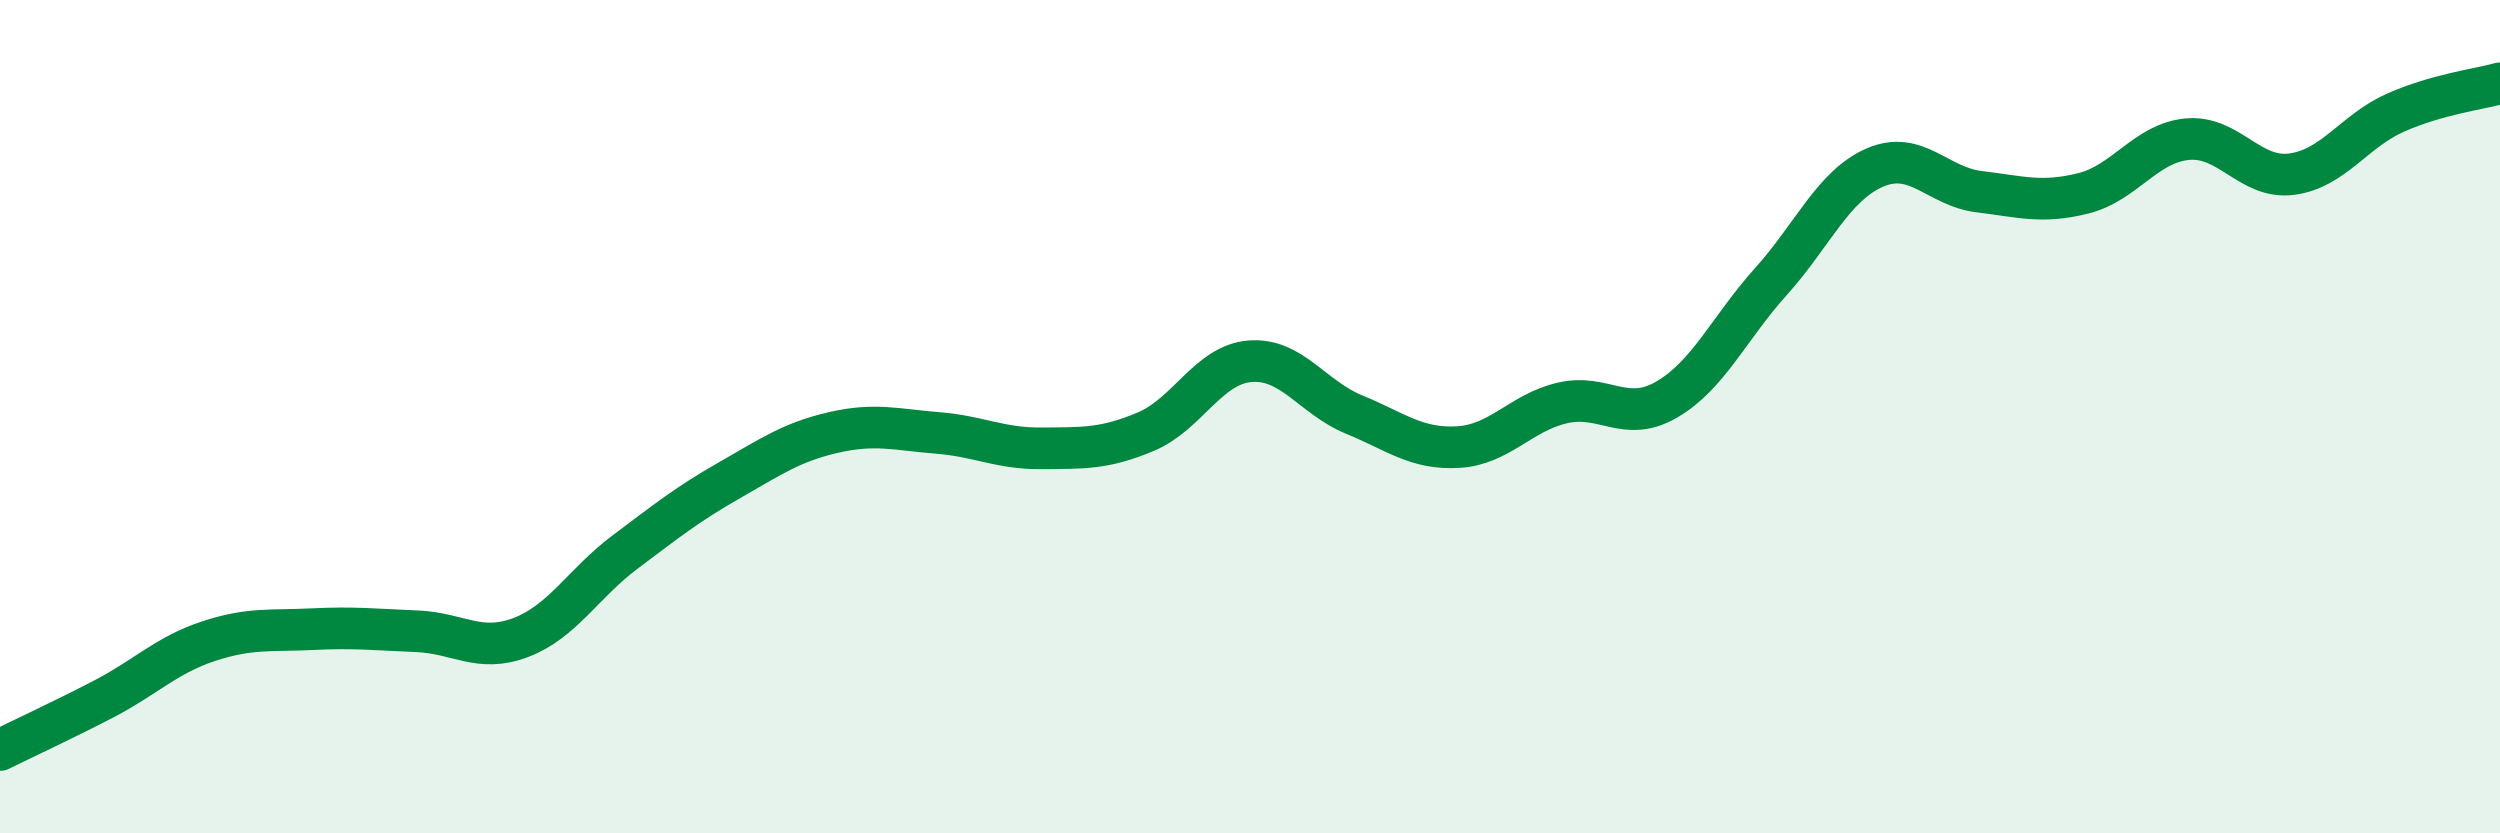
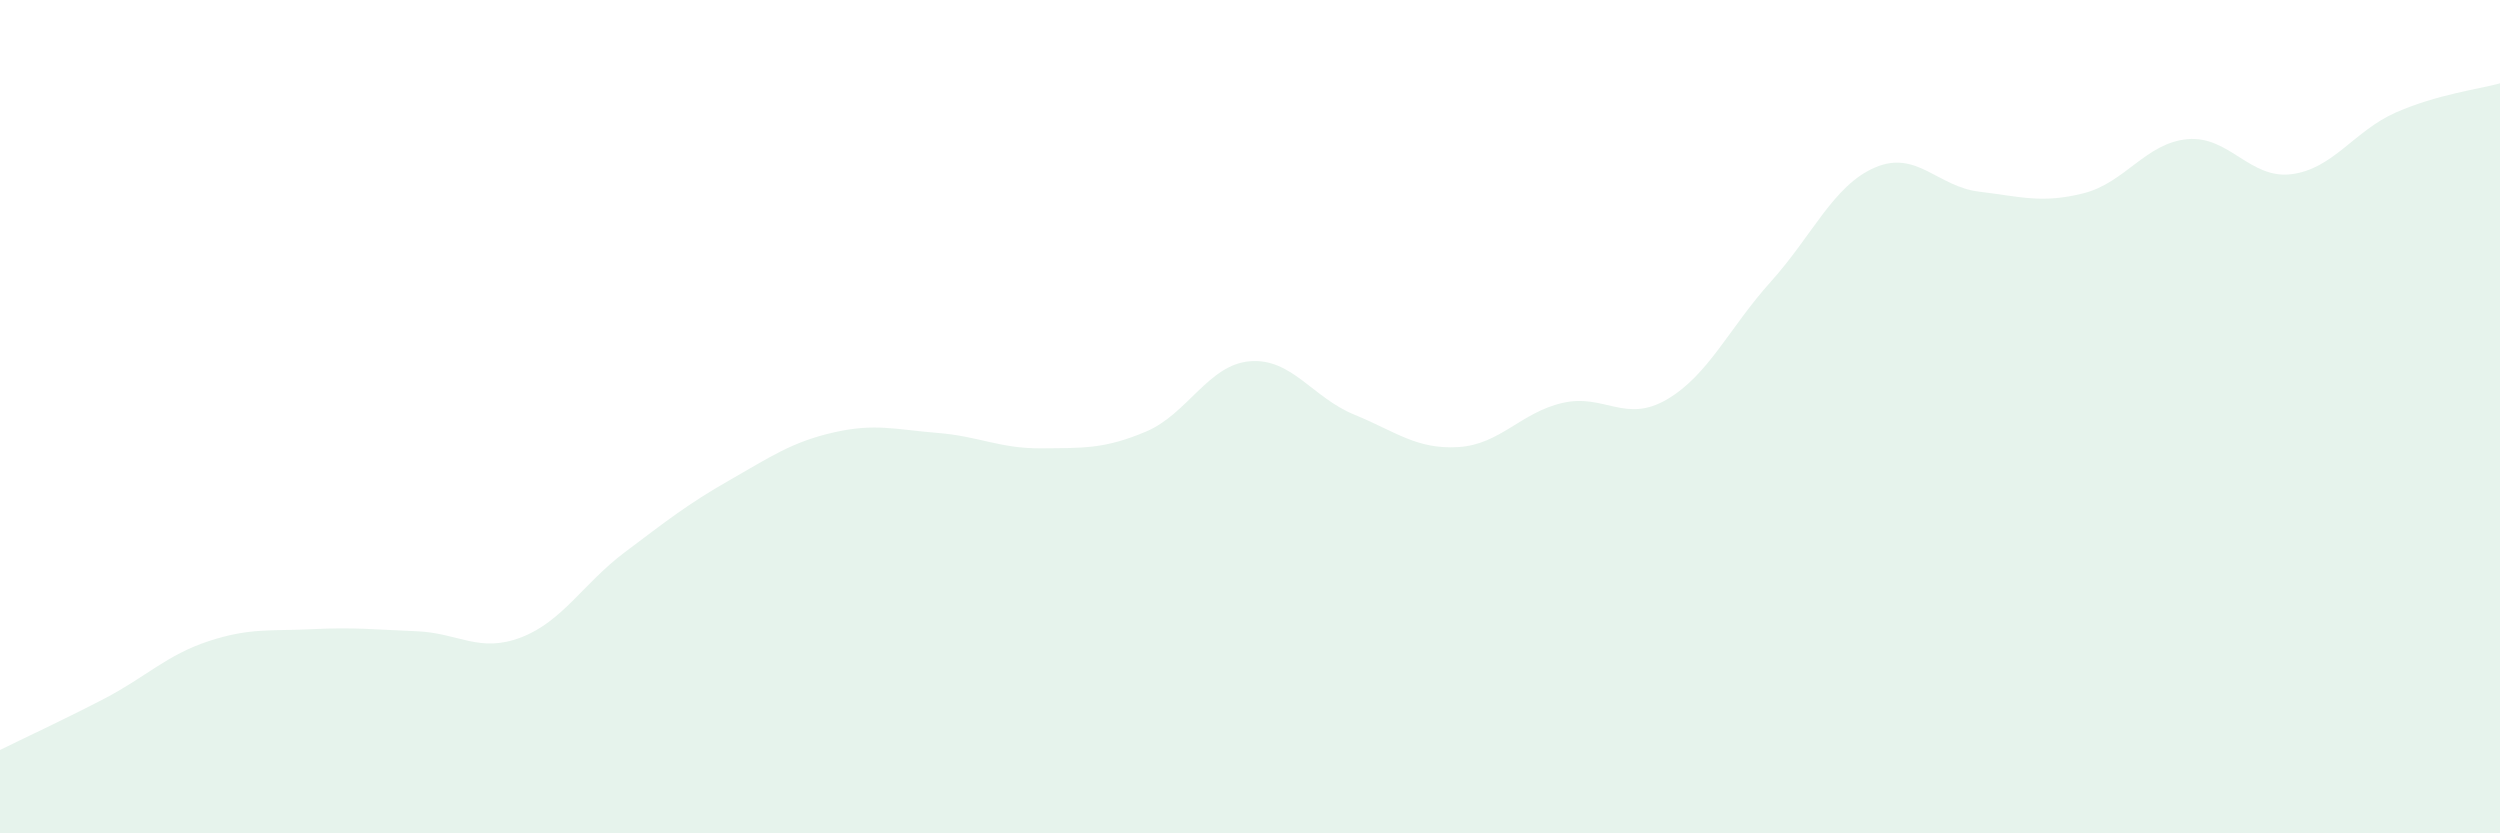
<svg xmlns="http://www.w3.org/2000/svg" width="60" height="20" viewBox="0 0 60 20">
  <path d="M 0,18 C 0.5,17.75 1.5,17.29 2.5,16.77 C 3.5,16.25 4,15.72 5,15.39 C 6,15.06 6.5,15.15 7.5,15.1 C 8.5,15.05 9,15.11 10,15.15 C 11,15.19 11.5,15.68 12.5,15.3 C 13.5,14.92 14,14 15,13.25 C 16,12.5 16.5,12.1 17.5,11.53 C 18.5,10.96 19,10.61 20,10.38 C 21,10.15 21.5,10.31 22.5,10.39 C 23.5,10.47 24,10.77 25,10.76 C 26,10.75 26.5,10.78 27.5,10.36 C 28.5,9.94 29,8.75 30,8.67 C 31,8.59 31.5,9.54 32.5,9.95 C 33.5,10.36 34,10.79 35,10.73 C 36,10.67 36.5,9.9 37.5,9.67 C 38.5,9.44 39,10.17 40,9.59 C 41,9.01 41.5,7.87 42.5,6.76 C 43.5,5.65 44,4.45 45,4.02 C 46,3.59 46.5,4.48 47.5,4.6 C 48.5,4.72 49,4.89 50,4.64 C 51,4.39 51.5,3.43 52.5,3.34 C 53.5,3.25 54,4.31 55,4.18 C 56,4.05 56.5,3.14 57.5,2.7 C 58.5,2.26 59.5,2.14 60,2L60 20L0 20Z" fill="#008740" opacity="0.1" stroke-linecap="round" stroke-linejoin="round" />
-   <path d="M 0,18 C 0.5,17.75 1.5,17.29 2.5,16.77 C 3.5,16.25 4,15.72 5,15.39 C 6,15.06 6.5,15.15 7.5,15.1 C 8.5,15.05 9,15.11 10,15.15 C 11,15.19 11.5,15.68 12.5,15.3 C 13.5,14.92 14,14 15,13.25 C 16,12.5 16.5,12.1 17.5,11.53 C 18.5,10.96 19,10.61 20,10.38 C 21,10.15 21.5,10.31 22.5,10.39 C 23.5,10.47 24,10.77 25,10.76 C 26,10.75 26.5,10.78 27.5,10.36 C 28.5,9.94 29,8.75 30,8.67 C 31,8.59 31.5,9.54 32.5,9.95 C 33.5,10.36 34,10.79 35,10.73 C 36,10.67 36.5,9.9 37.5,9.67 C 38.5,9.44 39,10.17 40,9.59 C 41,9.01 41.5,7.87 42.5,6.76 C 43.5,5.65 44,4.45 45,4.02 C 46,3.59 46.5,4.48 47.5,4.6 C 48.5,4.72 49,4.89 50,4.64 C 51,4.39 51.5,3.43 52.5,3.34 C 53.5,3.25 54,4.31 55,4.18 C 56,4.05 56.5,3.14 57.5,2.7 C 58.5,2.26 59.5,2.14 60,2" stroke="#008740" stroke-width="1" fill="none" stroke-linecap="round" stroke-linejoin="round" />
</svg>